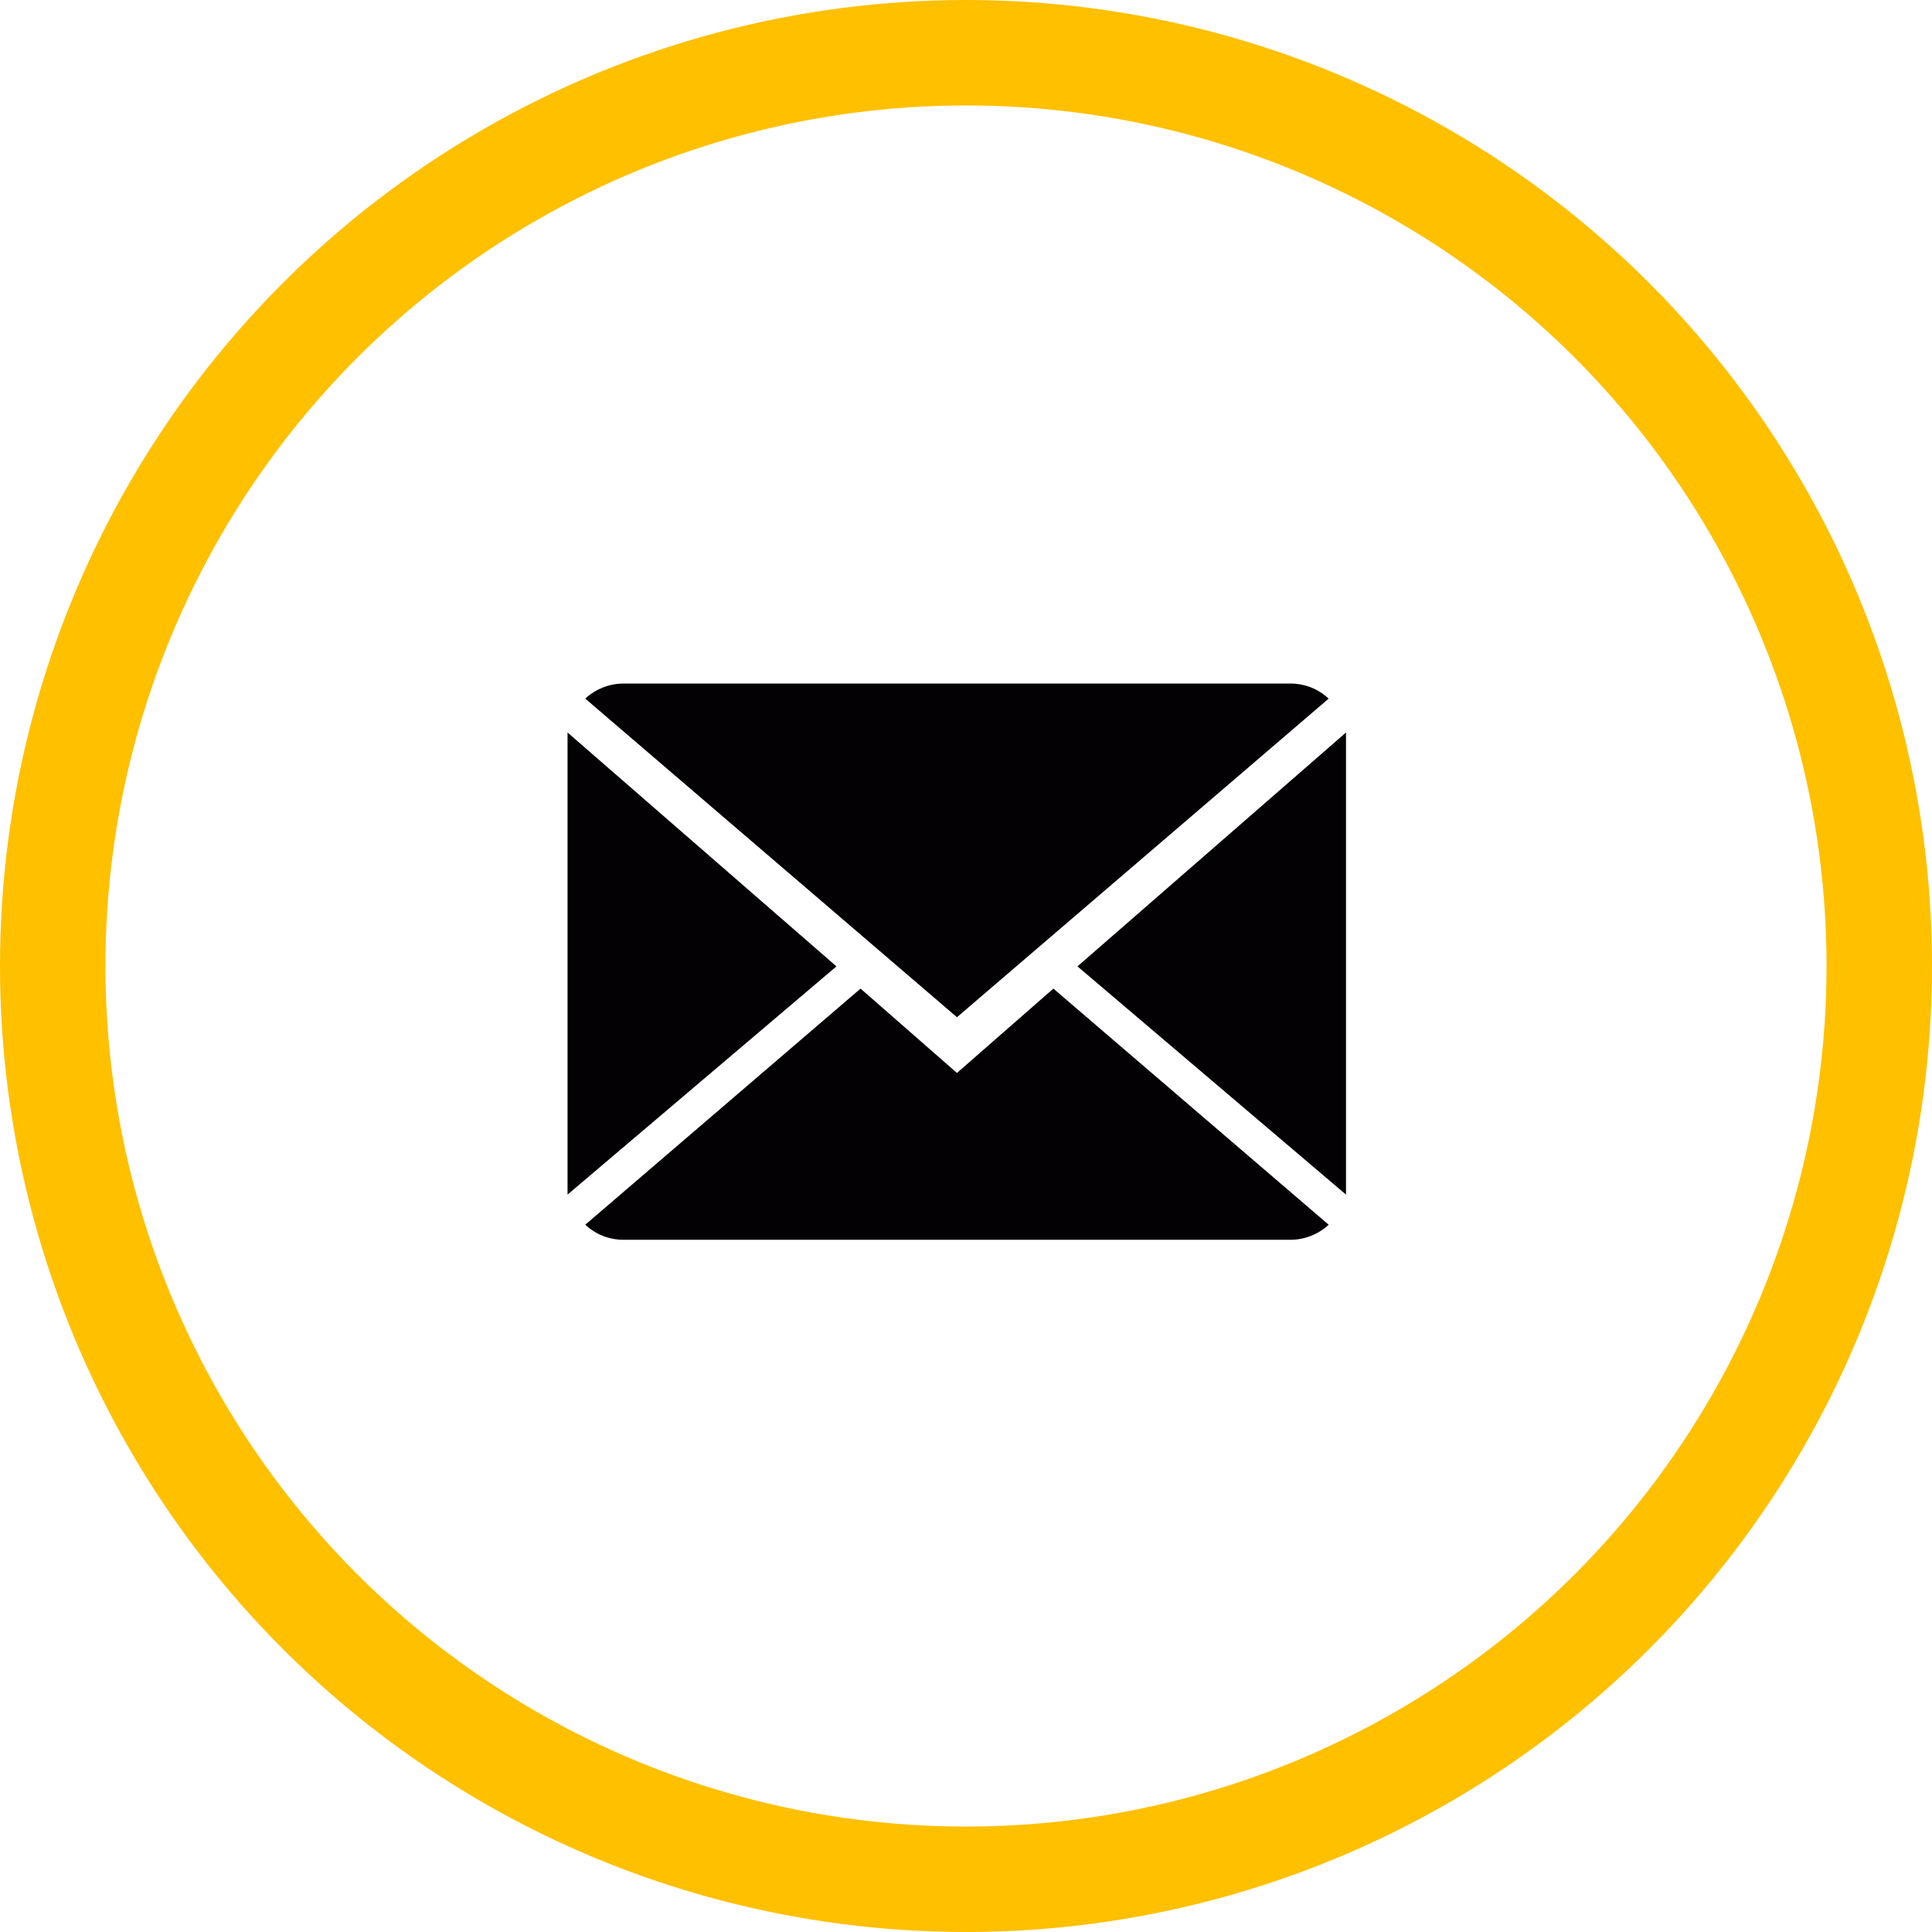
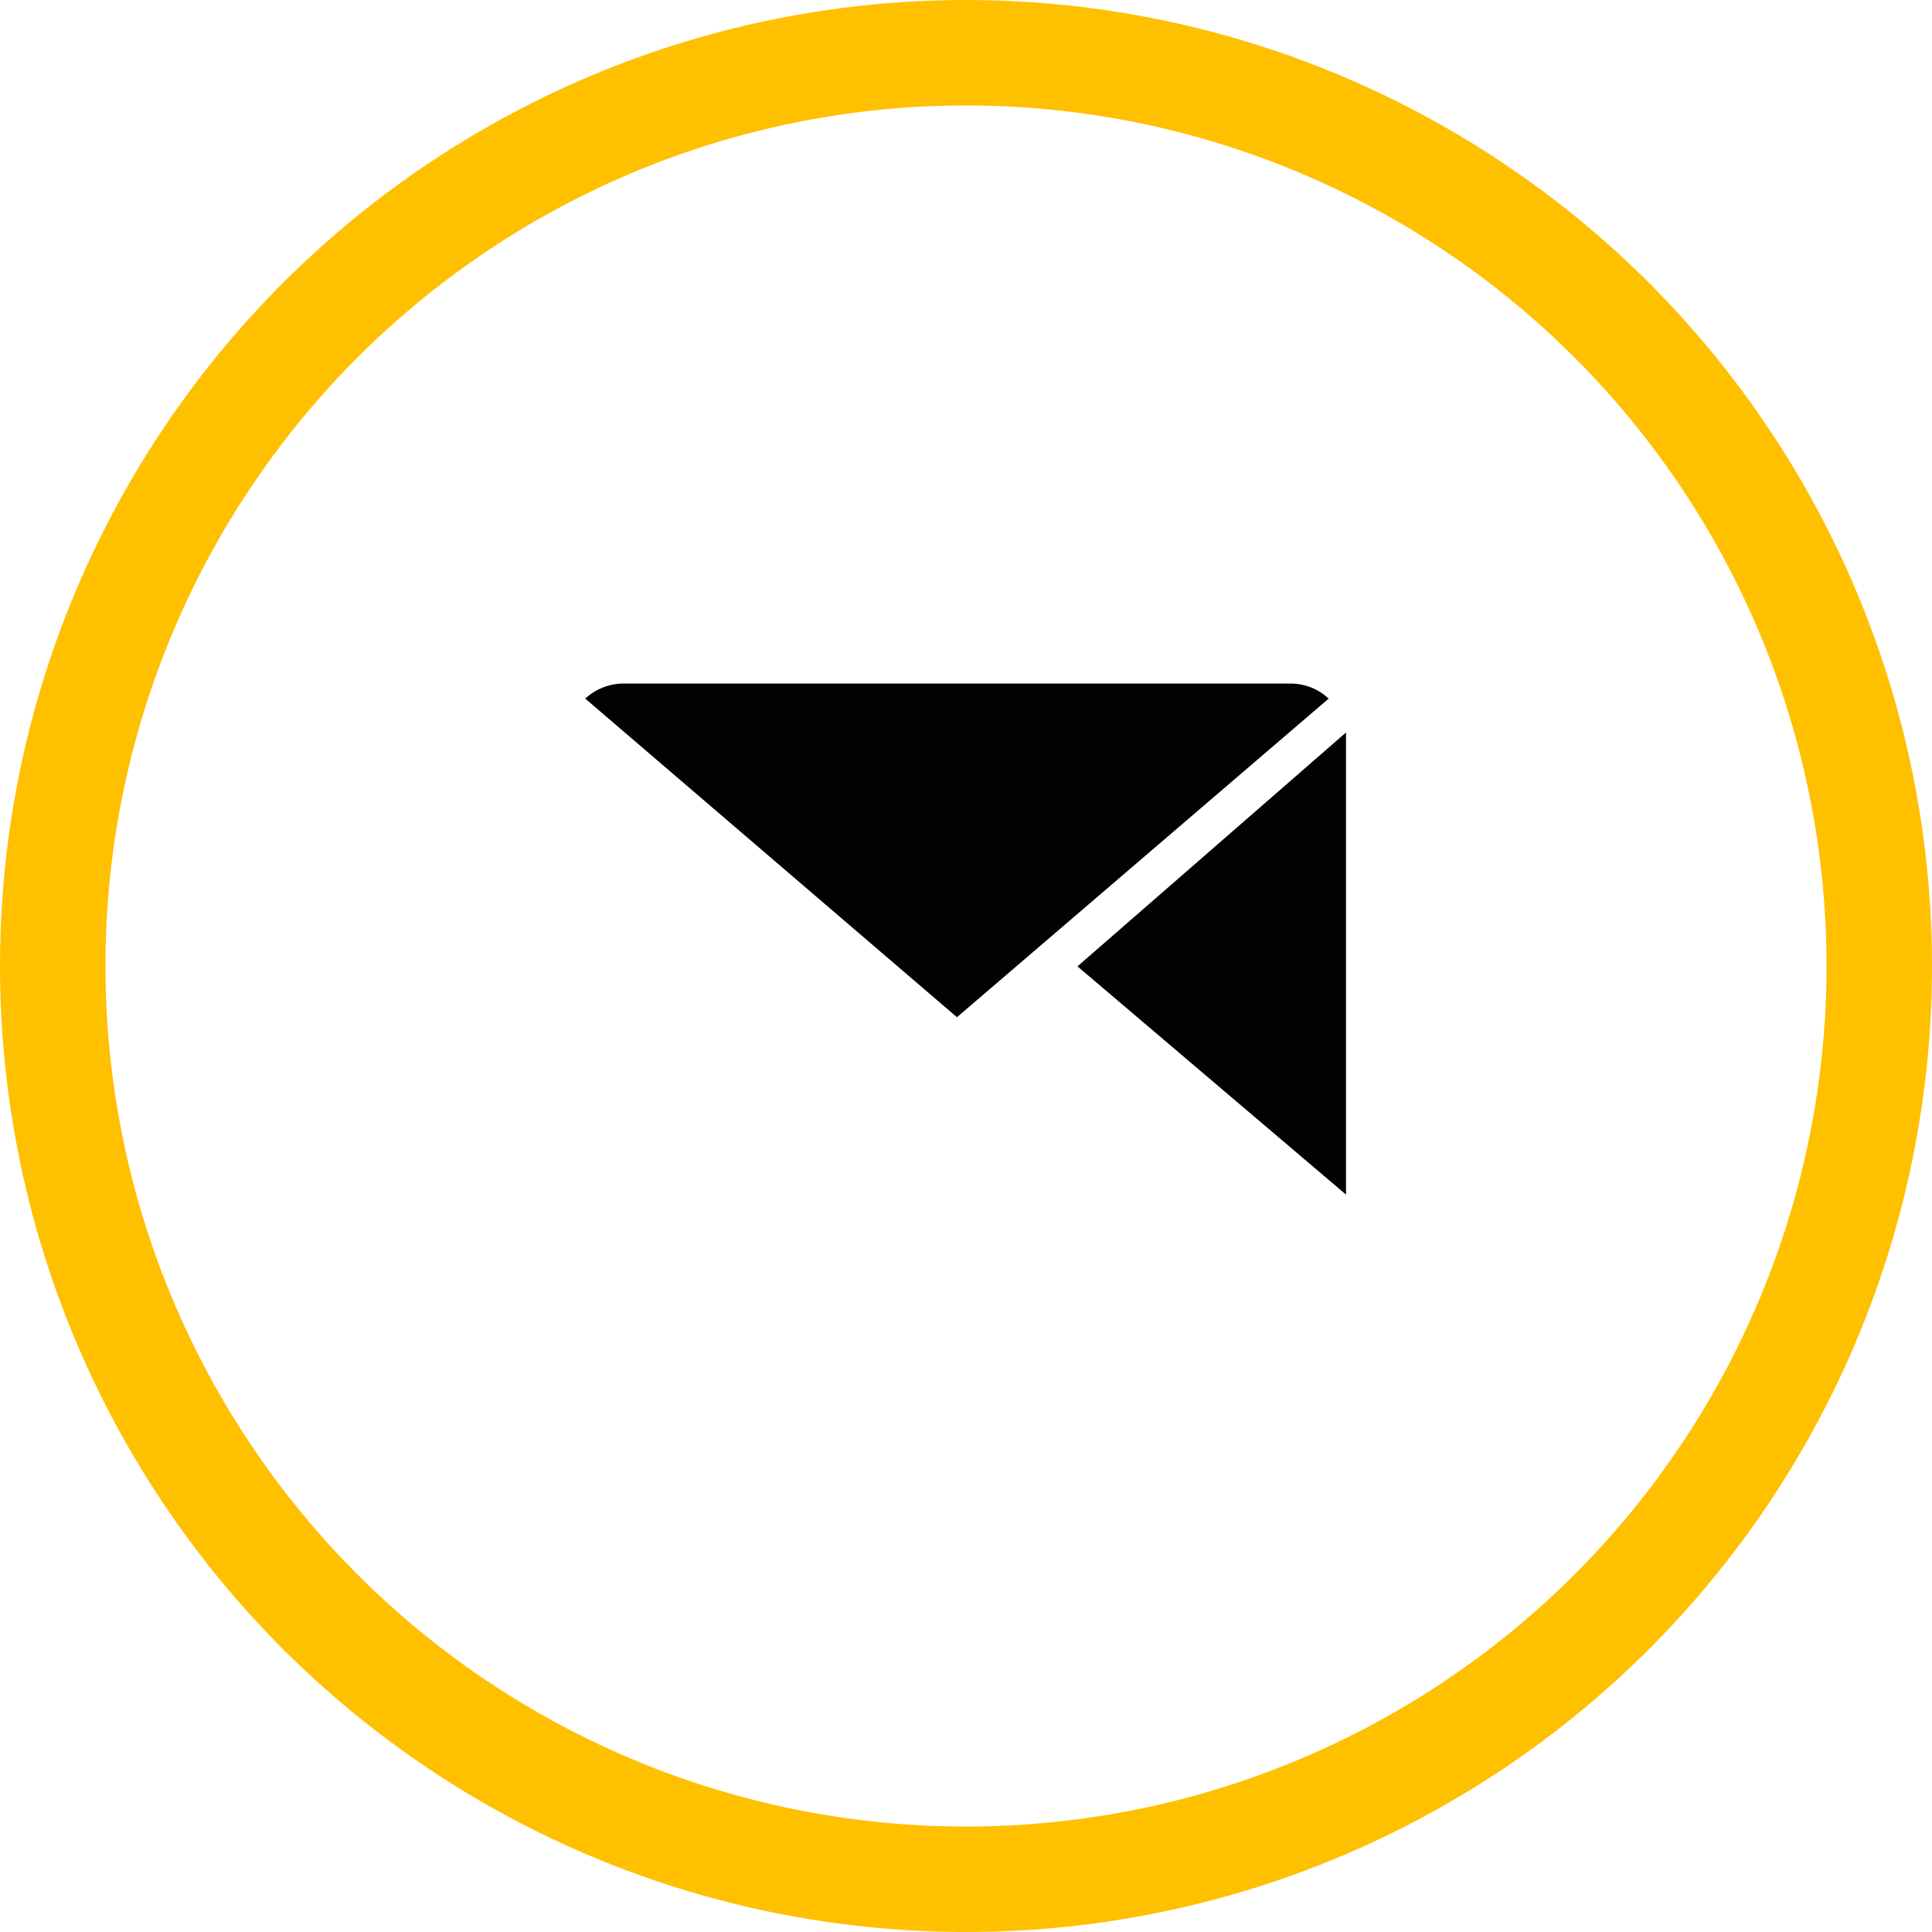
<svg xmlns="http://www.w3.org/2000/svg" version="1.1" id="Capa_1" x="0px" y="0px" viewBox="0 0 513 513" style="enable-background:new 0 0 513 513;" xml:space="preserve">
  <style type="text/css">
	.st0{fill:none;stroke:#FFC000;stroke-width:28;}
	.st1{fill:#030104;}
</style>
  <g id="Page-1">
    <circle id="Oval" class="st0" cx="256.5" cy="256.5" r="242.5" />
  </g>
  <g>
    <g>
      <g>
        <g>
          <g>
-             <path class="st1" d="M254.1,284.9l-25.6-22.4l-73.1,62.7c2.7,2.5,6.2,4,10.2,4h177c3.9,0,7.5-1.5,10.2-4l-73.1-62.7       L254.1,284.9z" />
            <path class="st1" d="M352.8,185.5c-2.7-2.5-6.2-4-10.2-4h-177c-3.9,0-7.5,1.5-10.2,4l98.7,84.6L352.8,185.5z" />
-             <polygon class="st1" points="150.7,194.5 150.7,317.2 222.1,256.6      " />
            <polygon class="st1" points="286.1,256.6 357.4,317.2 357.4,194.5      " />
          </g>
        </g>
      </g>
    </g>
  </g>
</svg>